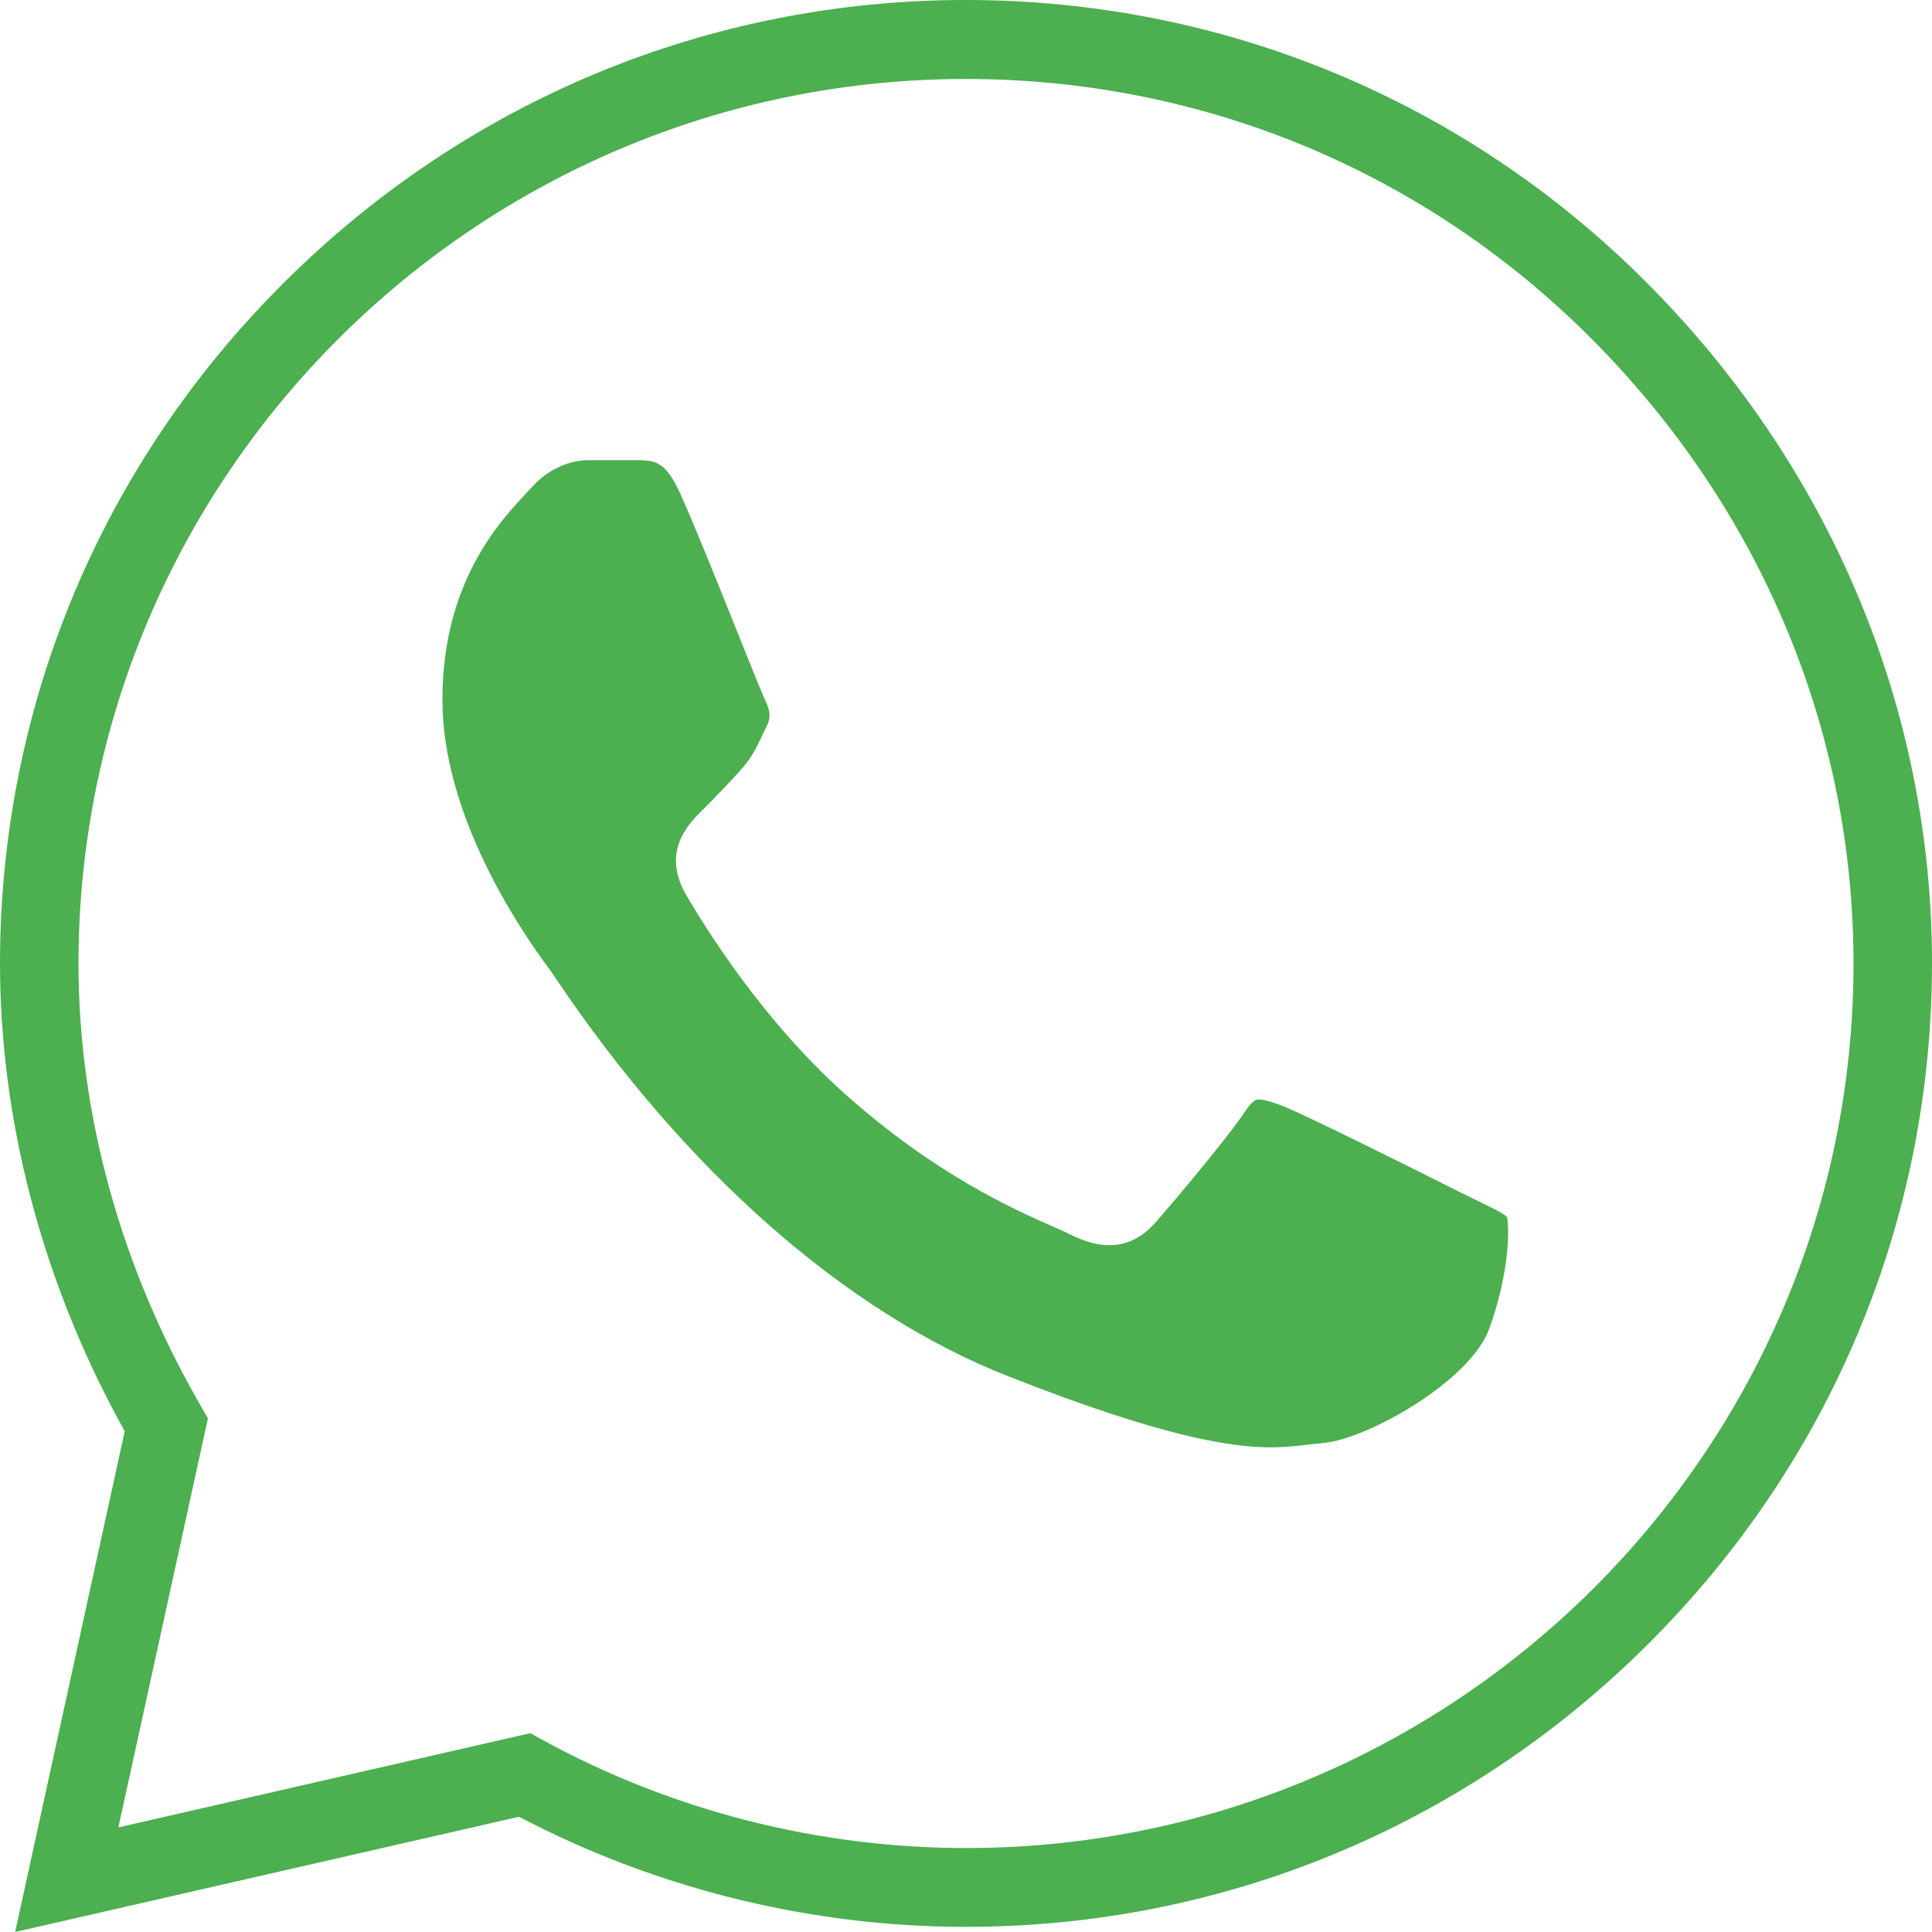
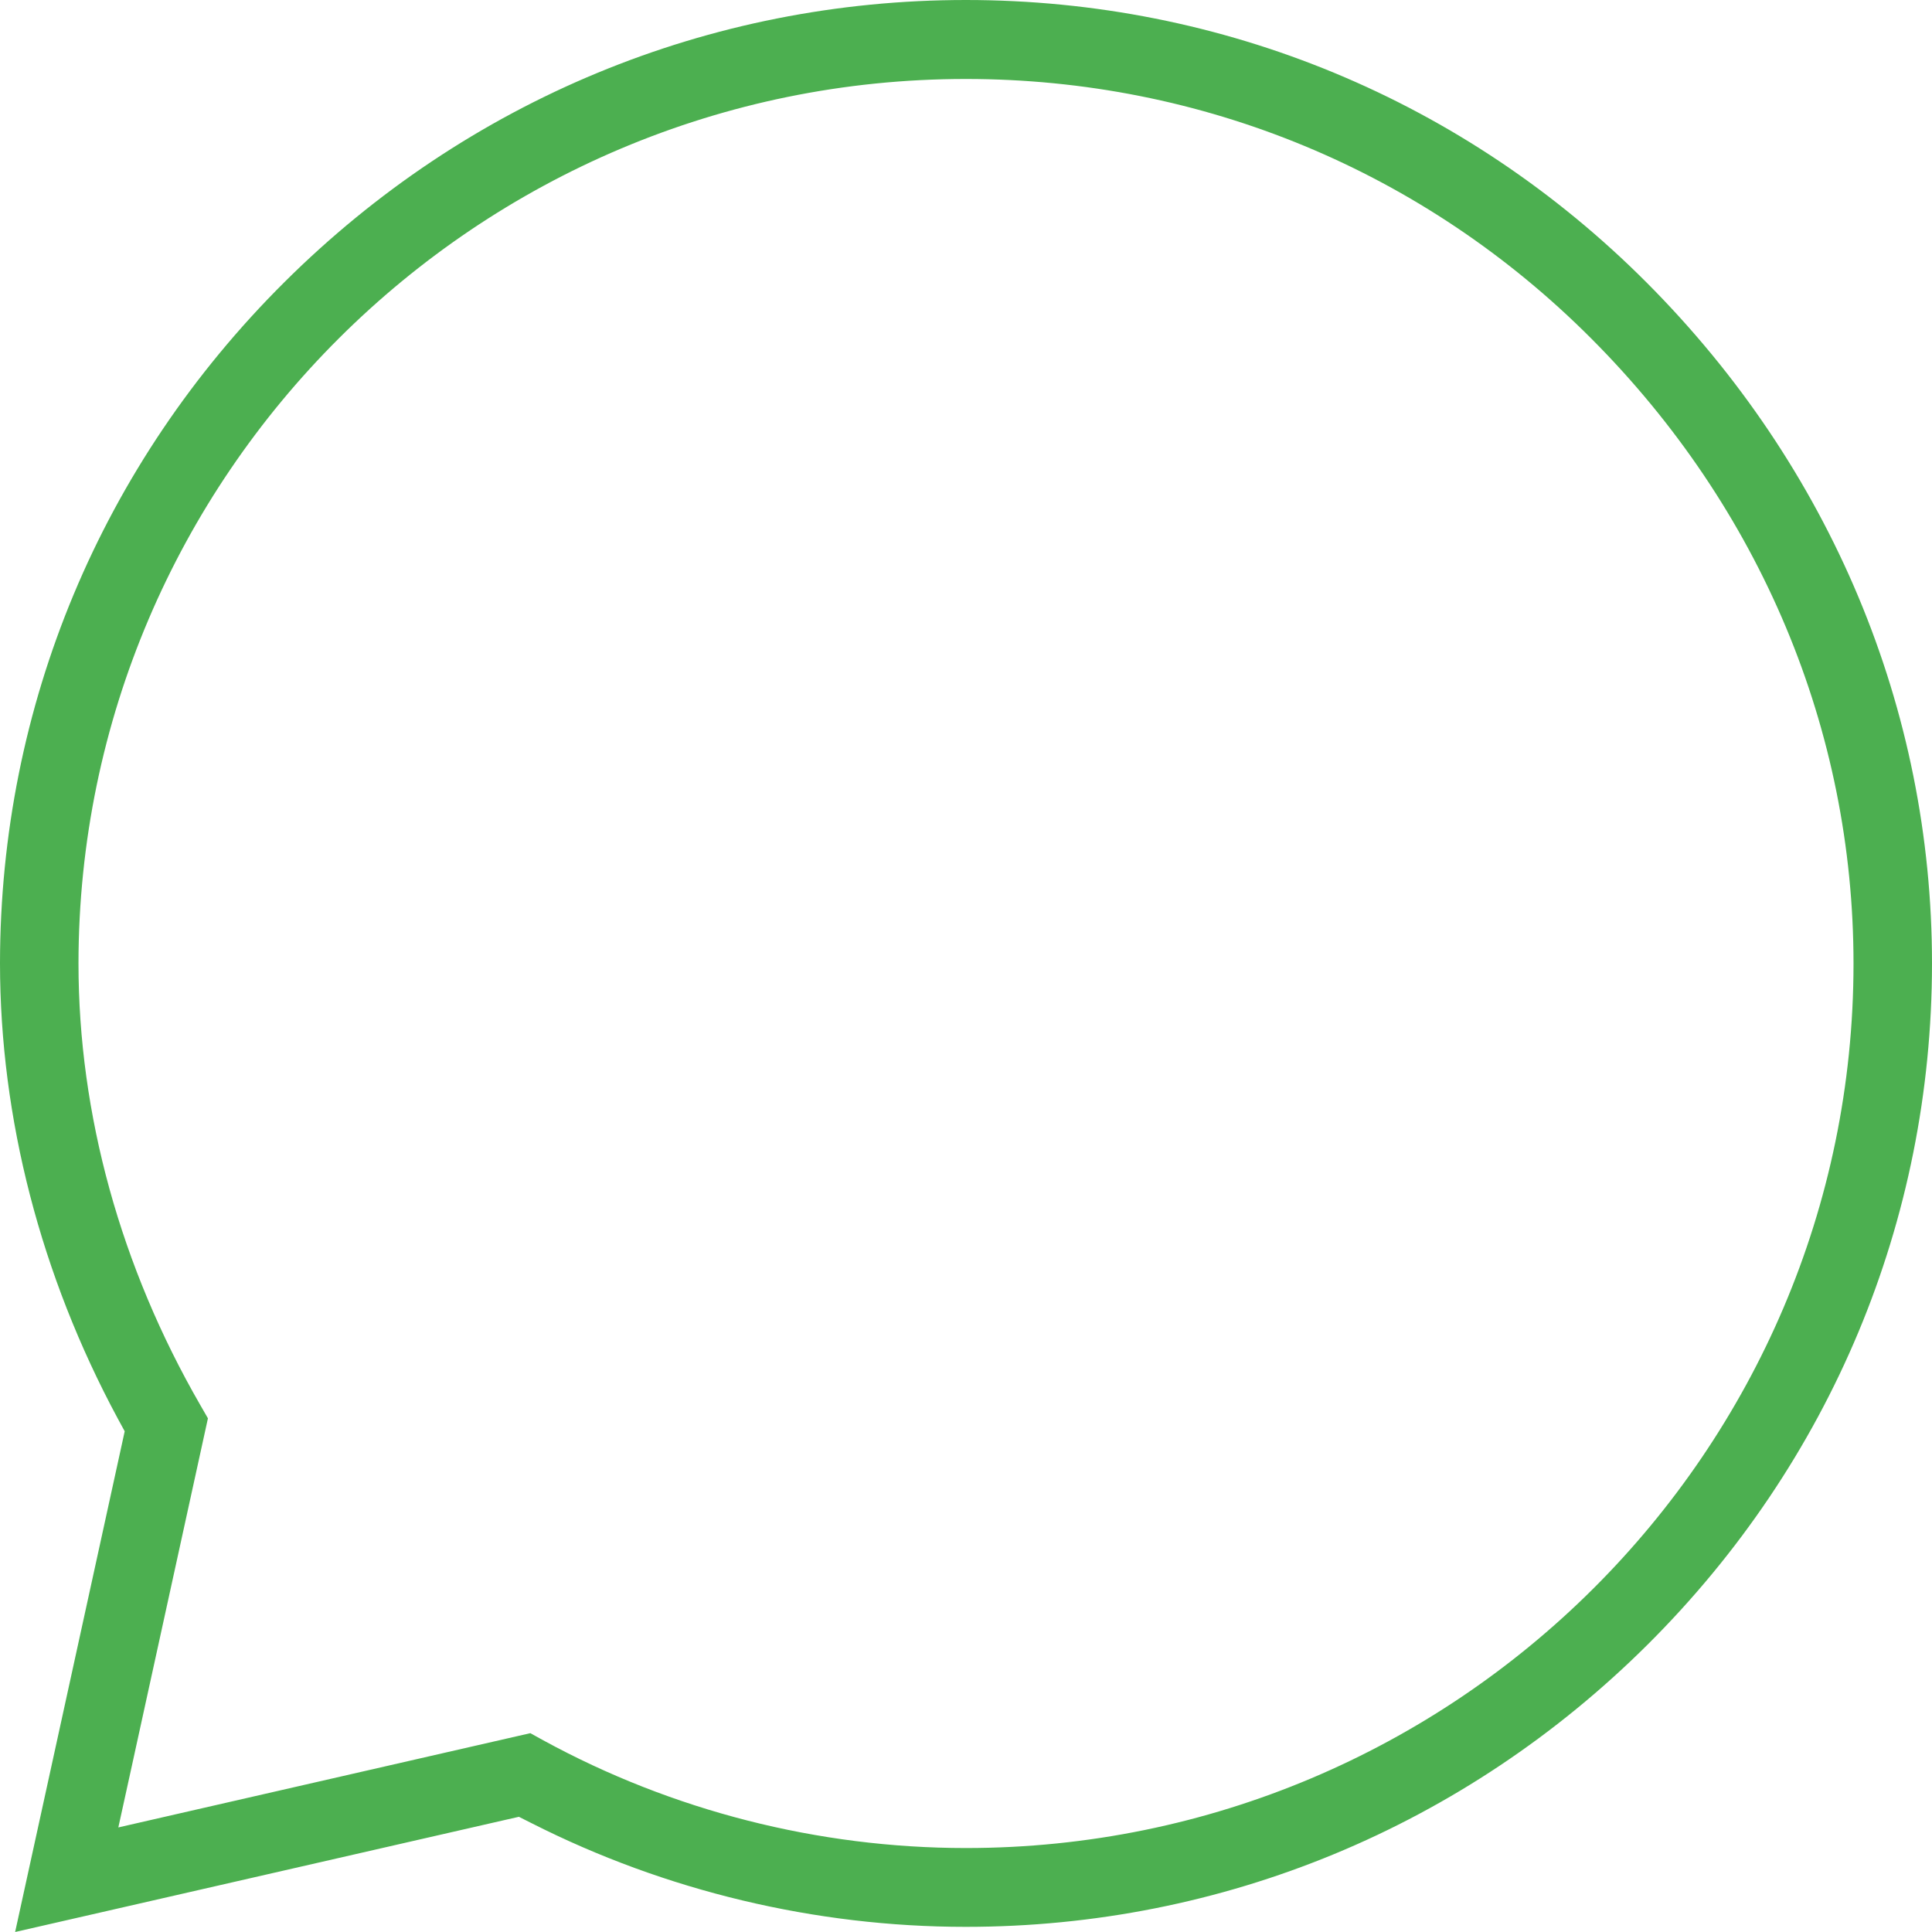
<svg xmlns="http://www.w3.org/2000/svg" width="24" height="24" viewBox="0 0 24 24" fill="none">
  <path d="M11.999 23.936C15.187 23.936 18.194 22.691 20.467 20.43C22.743 18.164 23.998 15.161 24 11.972C24.001 8.807 22.741 5.801 20.453 3.508C18.197 1.247 15.194 0.001 11.999 0C8.811 0 5.804 1.245 3.532 3.506C1.257 5.769 0.003 8.773 0 11.963V11.967C0.001 13.89 0.506 15.844 1.462 17.62L1.549 17.78L1.51 17.959L0.188 24L6.274 22.608L6.446 22.569L6.603 22.648C8.264 23.49 10.129 23.936 11.995 23.936H11.999ZM6.588 21.53L2.221 22.529L1.47 22.701L1.636 21.945L2.583 17.619L2.488 17.454C1.498 15.738 0.975 13.841 0.975 11.968C0.979 5.909 5.924 0.981 11.999 0.981C14.935 0.982 17.692 2.126 19.765 4.203C21.869 6.31 23.026 9.07 23.025 11.973C23.023 18.029 18.077 22.957 11.999 22.957H11.995C10.163 22.956 8.349 22.493 6.749 21.619L6.588 21.53Z" fill="#4CAF50" />
-   <path d="M9.152 7.833C8.919 7.251 8.628 6.527 8.455 6.141L8.441 6.111C8.265 5.733 8.137 5.724 7.949 5.716H7.303C7.212 5.716 6.891 5.74 6.61 6.048C6.589 6.071 6.566 6.095 6.541 6.122C6.203 6.484 5.496 7.239 5.496 8.693C5.496 10.107 6.424 11.502 6.823 12.037L6.827 12.042C6.844 12.065 6.868 12.1 6.908 12.16C8.513 14.546 10.502 16.297 12.508 17.09C14.524 17.886 15.345 17.979 15.787 17.979C15.973 17.979 16.122 17.961 16.268 17.943C16.329 17.936 16.392 17.929 16.456 17.923C16.966 17.877 18.263 17.171 18.504 16.496C18.761 15.774 18.748 15.236 18.72 15.117C18.677 15.073 18.515 14.995 18.384 14.931C18.325 14.902 18.262 14.872 18.194 14.838L18.135 14.809C16.524 14 16.034 13.775 15.905 13.728C15.812 13.694 15.707 13.658 15.64 13.658C15.614 13.658 15.567 13.658 15.481 13.787C15.233 14.16 14.527 14.989 14.365 15.174C14.193 15.372 14.001 15.468 13.78 15.468C13.63 15.468 13.471 15.424 13.28 15.328C13.232 15.304 13.16 15.272 13.076 15.235C12.604 15.027 11.62 14.593 10.494 13.587C9.491 12.691 8.783 11.562 8.525 11.119C8.21 10.578 8.555 10.233 8.72 10.069C8.886 9.903 9.077 9.709 9.234 9.526C9.344 9.397 9.391 9.299 9.461 9.152C9.481 9.11 9.502 9.065 9.527 9.016C9.577 8.915 9.57 8.825 9.498 8.682C9.461 8.603 9.354 8.336 9.152 7.833Z" fill="#4CAF50" />
</svg>